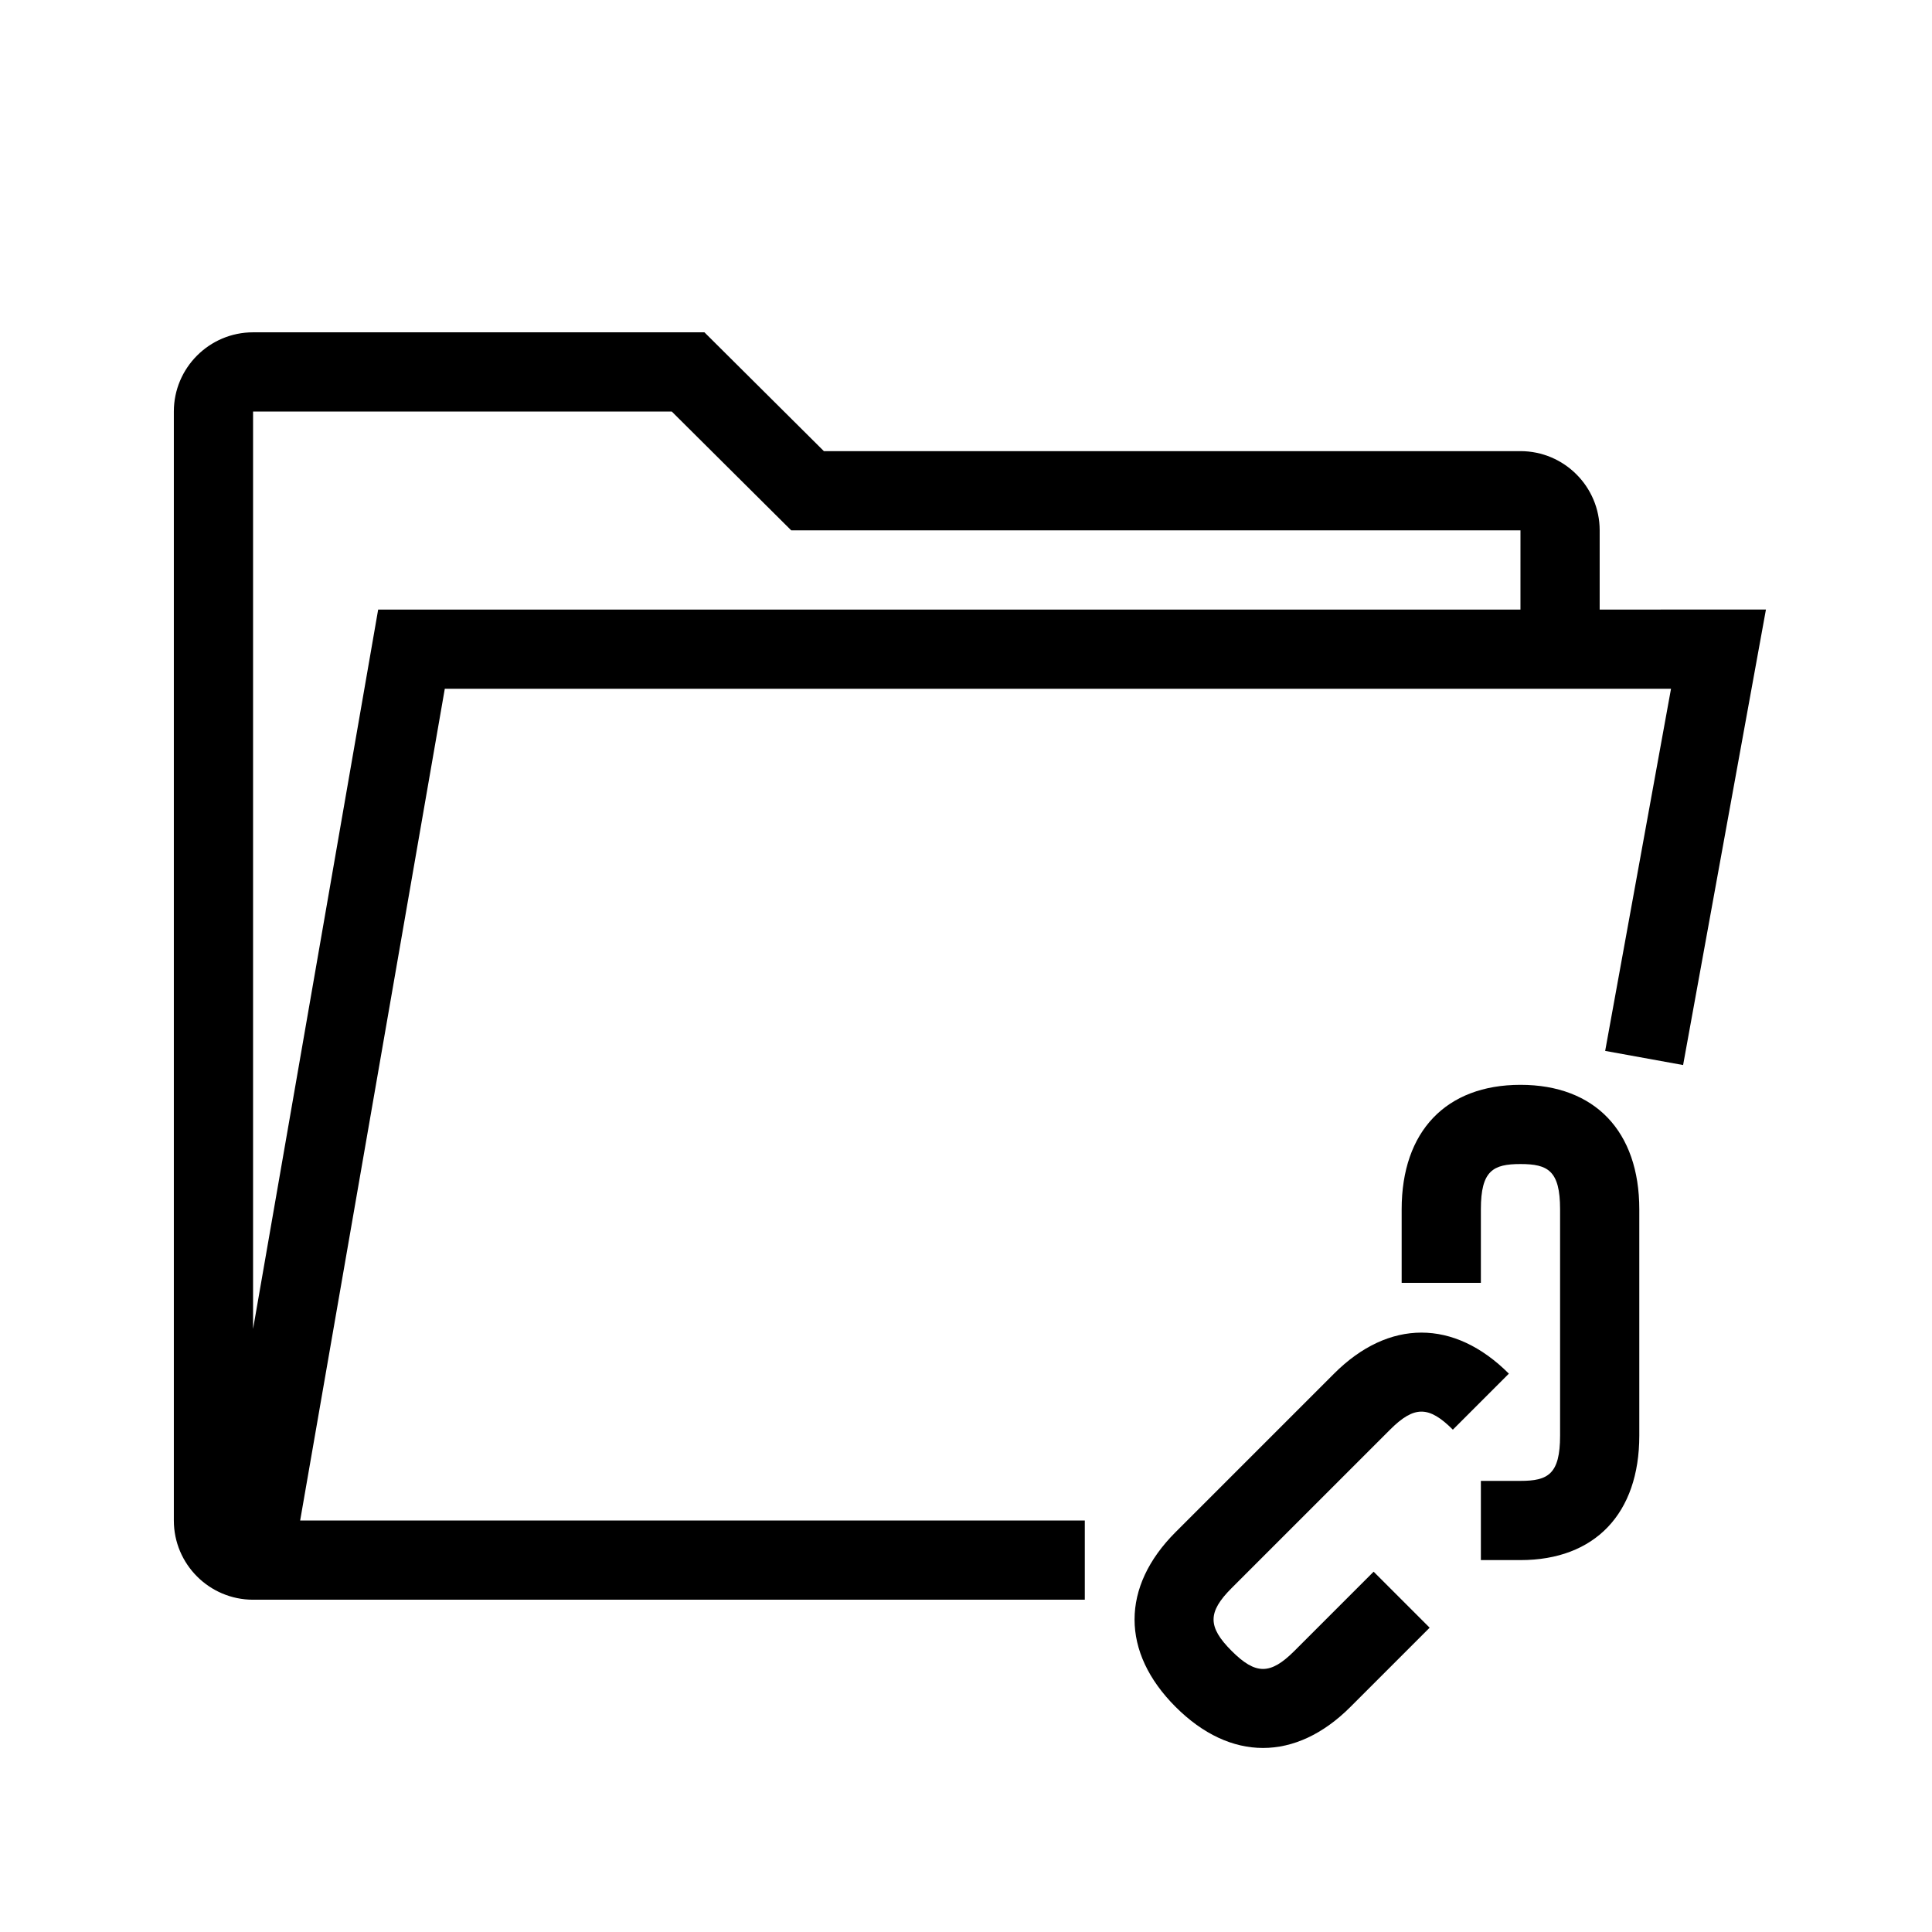
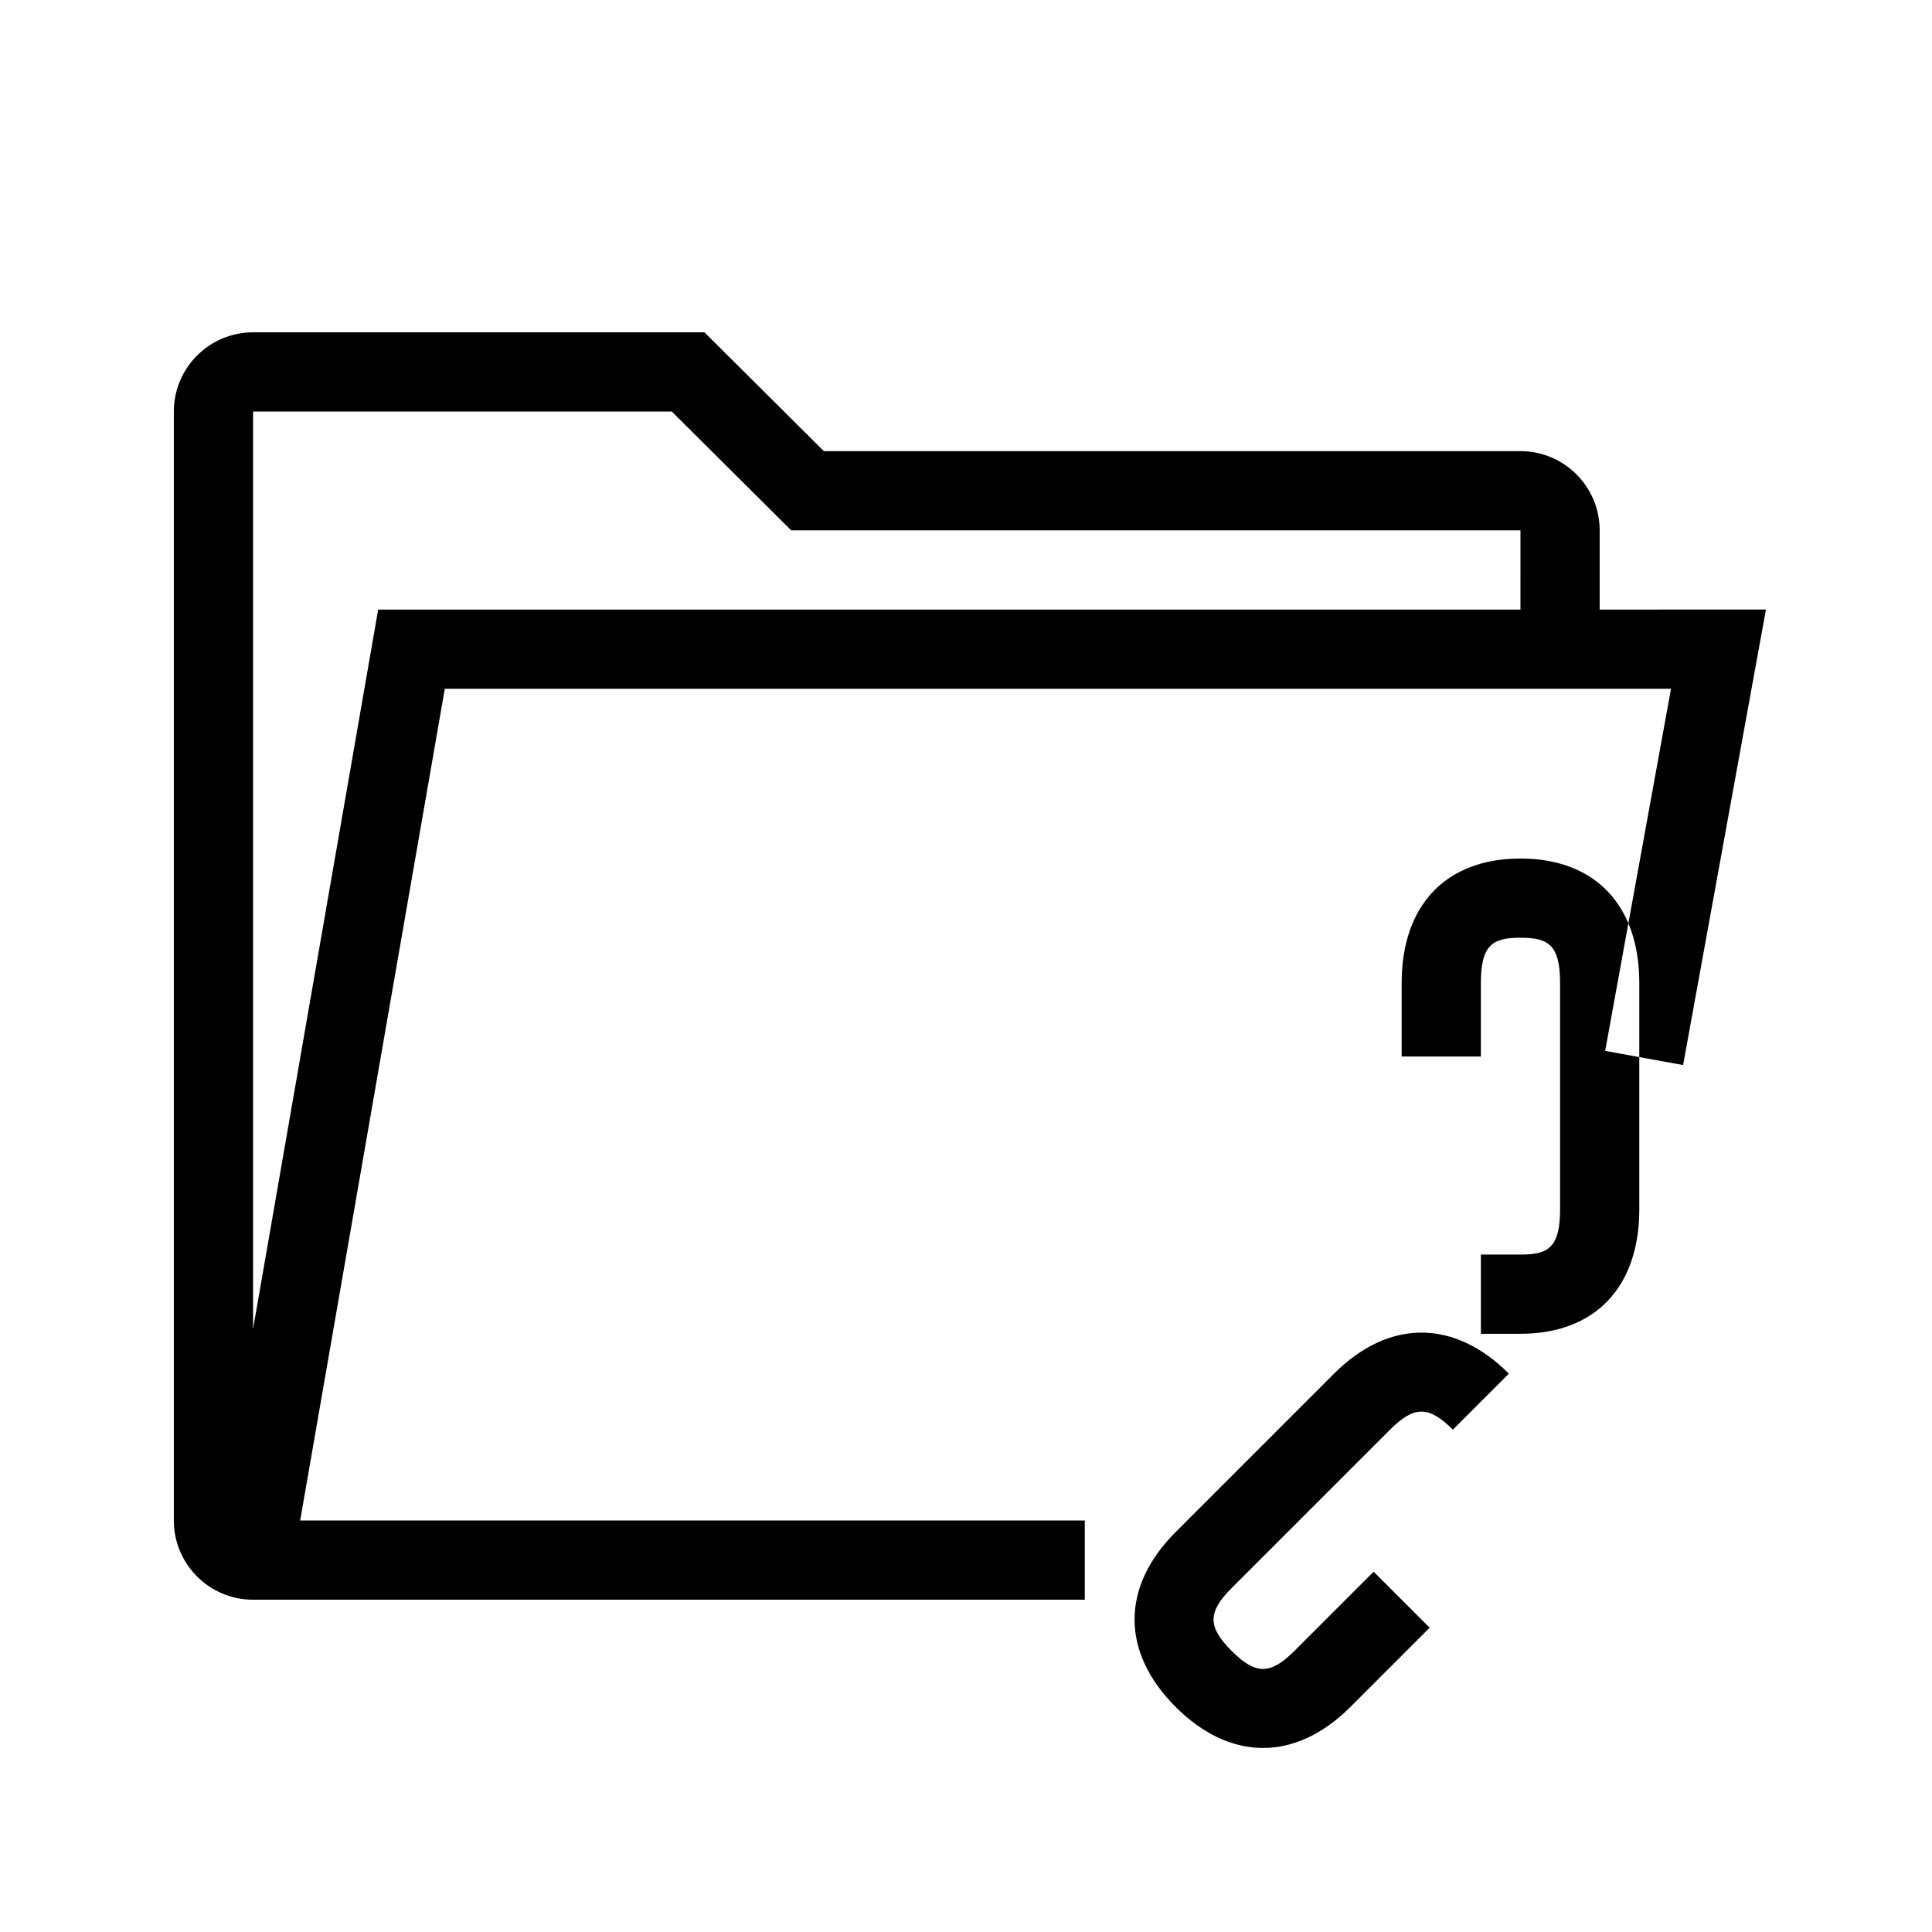
<svg xmlns="http://www.w3.org/2000/svg" fill="#000000" width="800px" height="800px" version="1.1" viewBox="144 144 512 512">
-   <path d="m567.93 305.54v-20.992c0-11.578-9.414-20.992-20.992-20.992h-184.6l-31.656-31.488h-119.62c-11.578 0-20.992 9.414-20.992 20.992v293.89c0 11.578 9.414 20.992 20.992 20.992h8.832l211.59-0.004v-20.992h-207.94l38.332-220.42h324.96l-17.449 95.973 20.652 3.75 21.953-120.71zm-20.992 0h-302.72l-33.152 190.64v-243.12h110.96l31.656 31.488h193.26zm-76.547 259.32c-6.375 6.379-6.375 10.266 0 16.645 6.375 6.375 10.27 6.375 16.645 0l20.992-20.992 14.844 14.844-20.992 20.992c-7.25 7.25-15.211 10.879-23.164 10.879s-15.914-3.629-23.164-10.879c-14.508-14.504-14.508-31.824 0-46.332l41.984-41.984c14.504-14.504 31.824-14.504 46.332 0l-14.844 14.844c-6.375-6.375-10.27-6.375-16.645 0zm108.04-100.38v59.973c0 20.66-11.77 32.988-31.488 32.988h-10.496v-20.992h10.496c7.258 0 10.496-1.73 10.496-11.996v-59.973c0-10.266-3.238-11.996-10.496-11.996-7.258 0-10.496 1.73-10.496 11.996v19.488h-20.992v-19.488c0-20.66 11.773-32.988 31.488-32.988 19.719 0 31.488 12.328 31.488 32.988z" />
+   <path d="m567.93 305.54v-20.992c0-11.578-9.414-20.992-20.992-20.992h-184.6l-31.656-31.488h-119.62c-11.578 0-20.992 9.414-20.992 20.992v293.89c0 11.578 9.414 20.992 20.992 20.992h8.832l211.59-0.004v-20.992h-207.94l38.332-220.42h324.96l-17.449 95.973 20.652 3.75 21.953-120.71zm-20.992 0h-302.72l-33.152 190.64v-243.12h110.96l31.656 31.488h193.26zm-76.547 259.32c-6.375 6.379-6.375 10.266 0 16.645 6.375 6.375 10.27 6.375 16.645 0l20.992-20.992 14.844 14.844-20.992 20.992c-7.25 7.25-15.211 10.879-23.164 10.879s-15.914-3.629-23.164-10.879c-14.508-14.504-14.508-31.824 0-46.332l41.984-41.984c14.504-14.504 31.824-14.504 46.332 0l-14.844 14.844c-6.375-6.375-10.27-6.375-16.645 0zm108.04-100.38c0 20.66-11.77 32.988-31.488 32.988h-10.496v-20.992h10.496c7.258 0 10.496-1.73 10.496-11.996v-59.973c0-10.266-3.238-11.996-10.496-11.996-7.258 0-10.496 1.73-10.496 11.996v19.488h-20.992v-19.488c0-20.66 11.773-32.988 31.488-32.988 19.719 0 31.488 12.328 31.488 32.988z" />
</svg>